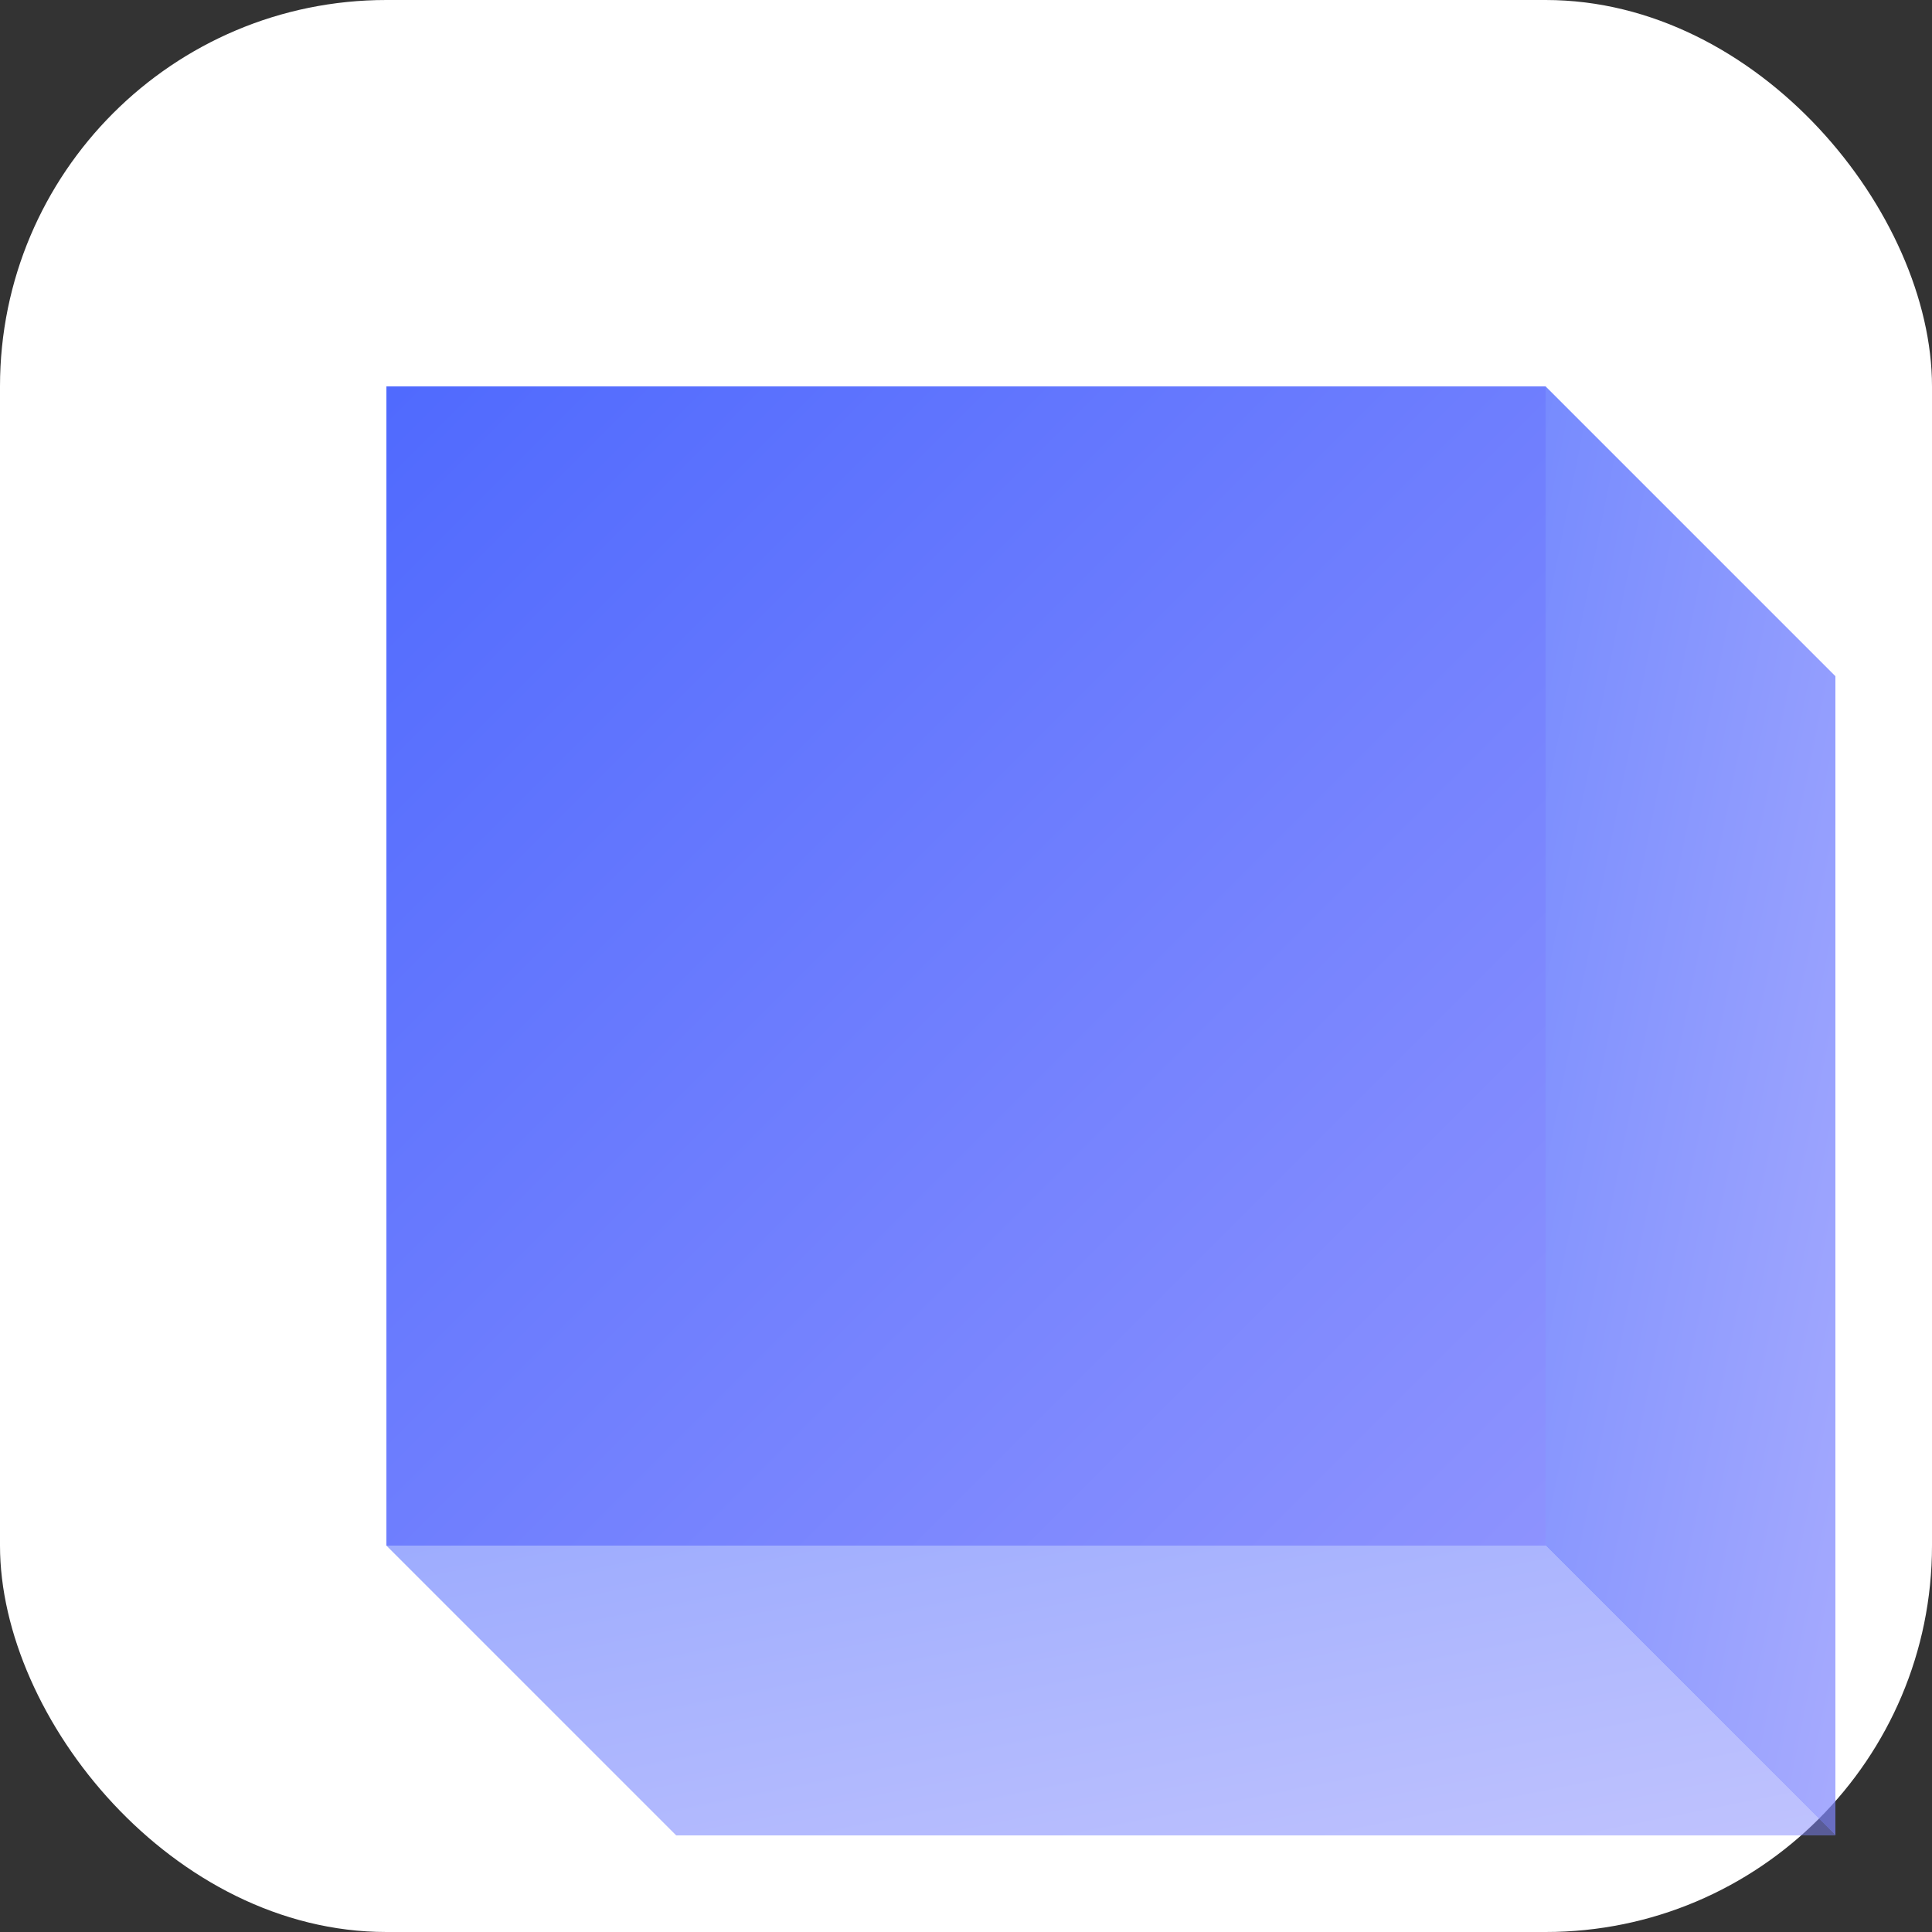
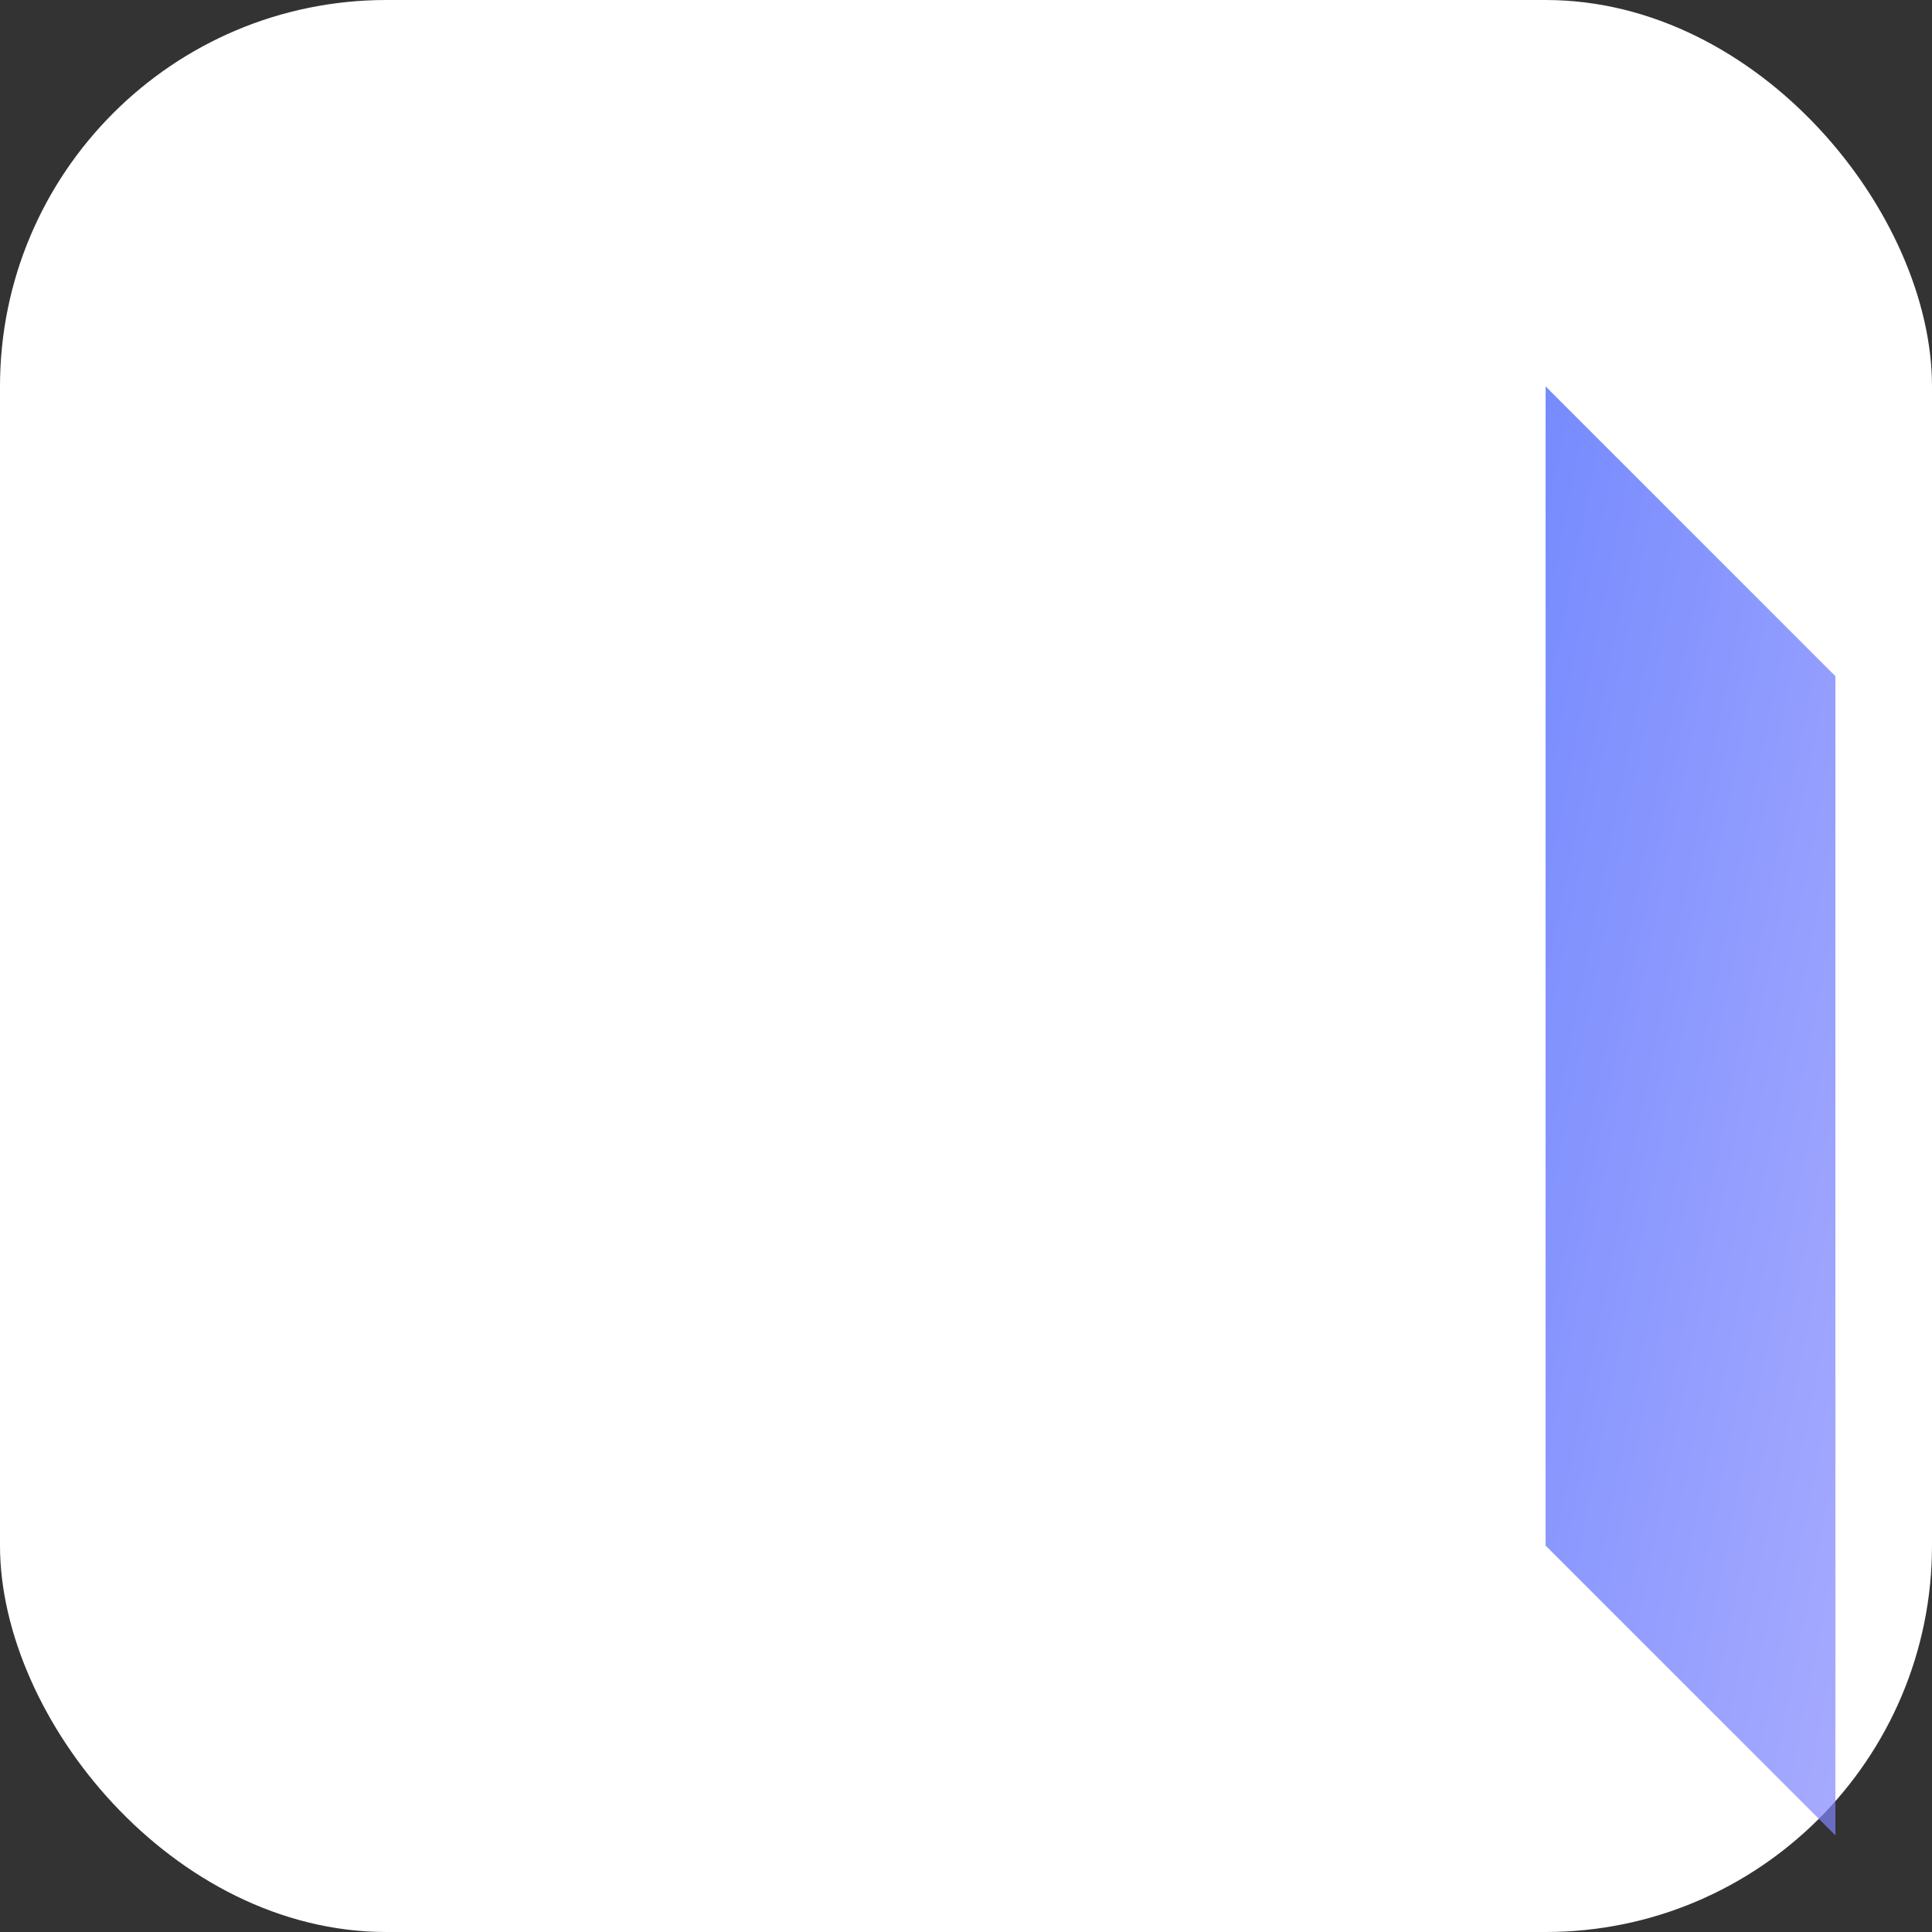
<svg xmlns="http://www.w3.org/2000/svg" viewBox="0 0 100 100">
  <rect x="0" y="0" width="100" height="100" fill="#333333" stroke="none" />
  <defs>
    <linearGradient id="favicon-gradient" x1="0%" y1="0%" x2="100%" y2="100%">
      <stop offset="0%" style="stop-color:#3d5afe;stop-opacity:1" />
      <stop offset="100%" style="stop-color:#8187ff;stop-opacity:1" />
    </linearGradient>
  </defs>
  <rect width="100" height="100" rx="20" ry="20" fill="white" />
  <g transform="translate(50, 50)">
-     <path d="M-30,-30 L30,-30 L30,30 L-30,30 Z" fill="url(#favicon-gradient)" opacity="0.9" />
    <path d="M30,-30 L45,-15 L45,45 L30,30 Z" fill="url(#favicon-gradient)" opacity="0.7" />
-     <path d="M-30,30 L30,30 L45,45 L-15,45 Z" fill="url(#favicon-gradient)" opacity="0.5" />
  </g>
</svg>